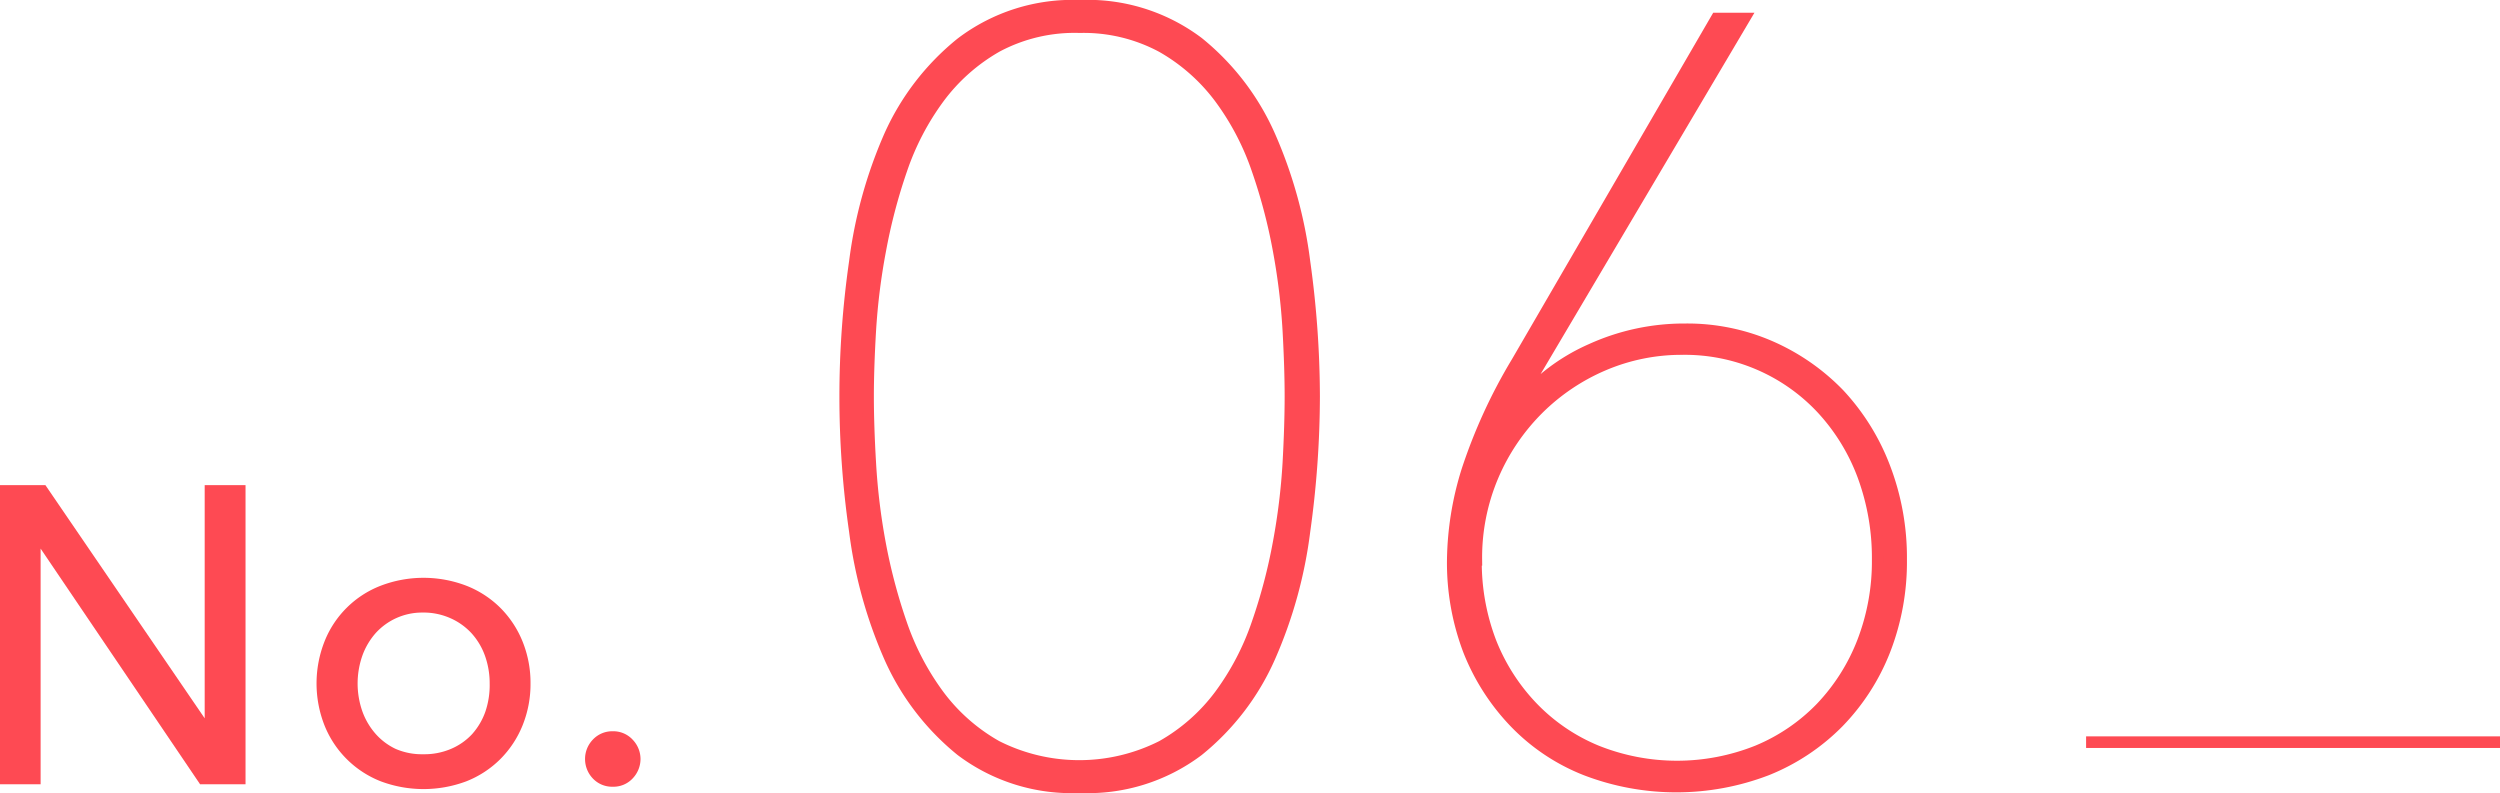
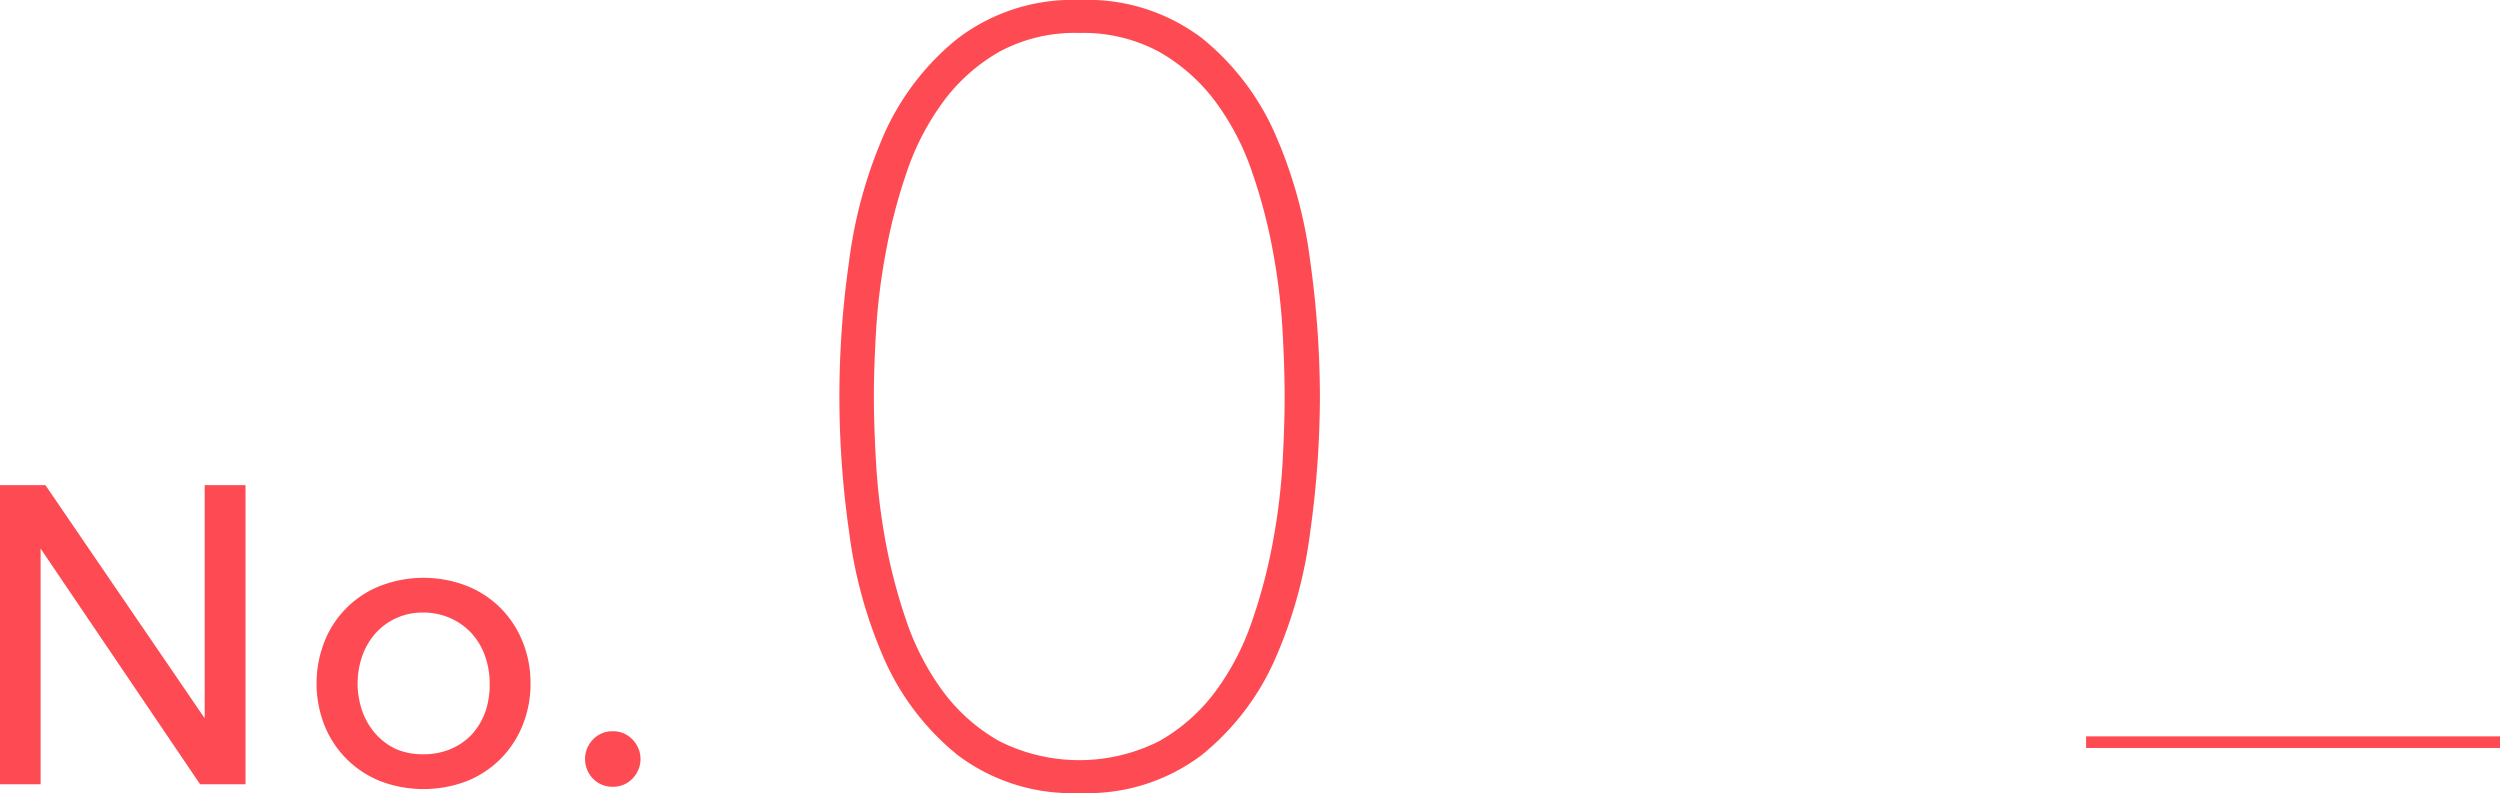
<svg xmlns="http://www.w3.org/2000/svg" viewBox="0 0 215.45 68.34">
  <defs>
    <style>.cls-1{fill:#fe4a53;}.cls-1,.cls-2{stroke:#fe4a53;stroke-miterlimit:10;}.cls-2{fill:none;}</style>
  </defs>
  <g id="レイヤー_2" data-name="レイヤー 2">
    <g id="design">
      <path class="cls-1" d="M18.07,63.42h.07V42.31h2.52V67.09H17.51L3.09,45.78H3V67.09H.5V42.31H3.65Z" />
      <path class="cls-1" d="M45.22,58.9a9,9,0,0,1-.65,3.43,8.22,8.22,0,0,1-1.8,2.73A8.12,8.12,0,0,1,40,66.87a10,10,0,0,1-7,0,8.1,8.1,0,0,1-4.57-4.54,9.37,9.37,0,0,1,0-6.86A8,8,0,0,1,33,50.94a9.83,9.83,0,0,1,7,0,8.1,8.1,0,0,1,2.77,1.8,8.22,8.22,0,0,1,1.8,2.73A9,9,0,0,1,45.22,58.9Zm-2.52,0a7.54,7.54,0,0,0-.44-2.57A6.31,6.31,0,0,0,41,54.23a6,6,0,0,0-2-1.42,6.18,6.18,0,0,0-2.59-.52A5.9,5.9,0,0,0,32,54.23a6.49,6.49,0,0,0-1.24,2.1,7.75,7.75,0,0,0,0,5.15A6.49,6.49,0,0,0,32,63.58,5.86,5.86,0,0,0,33.9,65a6.17,6.17,0,0,0,2.57.5,6.33,6.33,0,0,0,2.59-.5,5.8,5.8,0,0,0,2-1.4,6.31,6.31,0,0,0,1.24-2.1A7.6,7.6,0,0,0,42.7,58.9Z" />
      <path class="cls-1" d="M54.7,65.41a1.93,1.93,0,0,1-.53,1.32,1.76,1.76,0,0,1-1.36.57,1.78,1.78,0,0,1-1.37-.57,1.92,1.92,0,0,1-.52-1.32,1.9,1.9,0,0,1,.52-1.31,1.79,1.79,0,0,1,1.37-.58,1.77,1.77,0,0,1,1.36.58A1.91,1.91,0,0,1,54.7,65.41Z" />
      <path class="cls-1" d="M93.05,67.84a15.82,15.82,0,0,1-10.22-3.17,21.6,21.6,0,0,1-6.16-8.05,39.22,39.22,0,0,1-3-10.86,81.34,81.34,0,0,1,0-23.18,39.32,39.32,0,0,1,3-10.86,21.6,21.6,0,0,1,6.16-8A15.87,15.87,0,0,1,93.05.5a15.84,15.84,0,0,1,10.21,3.17,21.49,21.49,0,0,1,6.16,8.05,39,39,0,0,1,3,10.86,84.87,84.87,0,0,1,.83,11.59,84.76,84.76,0,0,1-.83,11.59,38.88,38.88,0,0,1-3,10.86,21.49,21.49,0,0,1-6.16,8.05A15.79,15.79,0,0,1,93.05,67.84Zm0-65.5A14.22,14.22,0,0,0,85.92,4a16.17,16.17,0,0,0-5,4.42,22.67,22.67,0,0,0-3.22,6.16,48,48,0,0,0-1.84,7A55.12,55.12,0,0,0,75,28.47c-.13,2.21-.19,4.11-.19,5.7s.06,3.58.19,5.75a54.81,54.81,0,0,0,.82,6.81,48,48,0,0,0,1.84,7,22.73,22.73,0,0,0,3.22,6.17,16,16,0,0,0,5,4.41,15.8,15.8,0,0,0,14.26,0,16.09,16.09,0,0,0,5-4.41,22.73,22.73,0,0,0,3.22-6.17,46.75,46.75,0,0,0,1.84-7,54.89,54.89,0,0,0,.83-6.81c.12-2.17.18-4.09.18-5.75s-.06-3.49-.18-5.7a55.19,55.19,0,0,0-.83-6.86,46.75,46.75,0,0,0-1.84-7,22.67,22.67,0,0,0-3.22-6.16,16.24,16.24,0,0,0-5-4.42A14.25,14.25,0,0,0,93.05,2.34Z" />
-       <path class="cls-1" d="M125.2,48.25a26.8,26.8,0,0,1,1.24-7.68,45.78,45.78,0,0,1,4.28-9.34L147.93,1.6h2.39l-19.6,33.12.19.1a16.83,16.83,0,0,1,6.21-4.7,19.35,19.35,0,0,1,8.14-1.74,17.92,17.92,0,0,1,7.36,1.51A18.56,18.56,0,0,1,158.51,34a19.29,19.29,0,0,1,3.91,6.31,21.7,21.7,0,0,1,1.42,7.91,21,21,0,0,1-1.42,7.82,18.66,18.66,0,0,1-4,6.21,18.1,18.1,0,0,1-6.16,4.09,21.75,21.75,0,0,1-15.59,0,17.25,17.25,0,0,1-6.08-4.05,19,19,0,0,1-4-6.21A21.25,21.25,0,0,1,125.2,48.25Zm2,0a19.27,19.27,0,0,0,1.28,7.13A17.25,17.25,0,0,0,132.1,61a16.23,16.23,0,0,0,5.48,3.72,18.67,18.67,0,0,0,13.89,0A16.29,16.29,0,0,0,156.94,61a17.25,17.25,0,0,0,3.59-5.66,19.27,19.27,0,0,0,1.29-7.13,20.47,20.47,0,0,0-1.24-7.18,17.44,17.44,0,0,0-3.5-5.75,16.16,16.16,0,0,0-12.1-5.2,17.13,17.13,0,0,0-6.81,1.38,18,18,0,0,0-5.65,3.82,18.2,18.2,0,0,0-3.87,5.75A18,18,0,0,0,127.23,48.25Z" />
      <line class="cls-2" x1="179.78" y1="63.96" x2="215.45" y2="63.96" />
    </g>
  </g>
</svg>